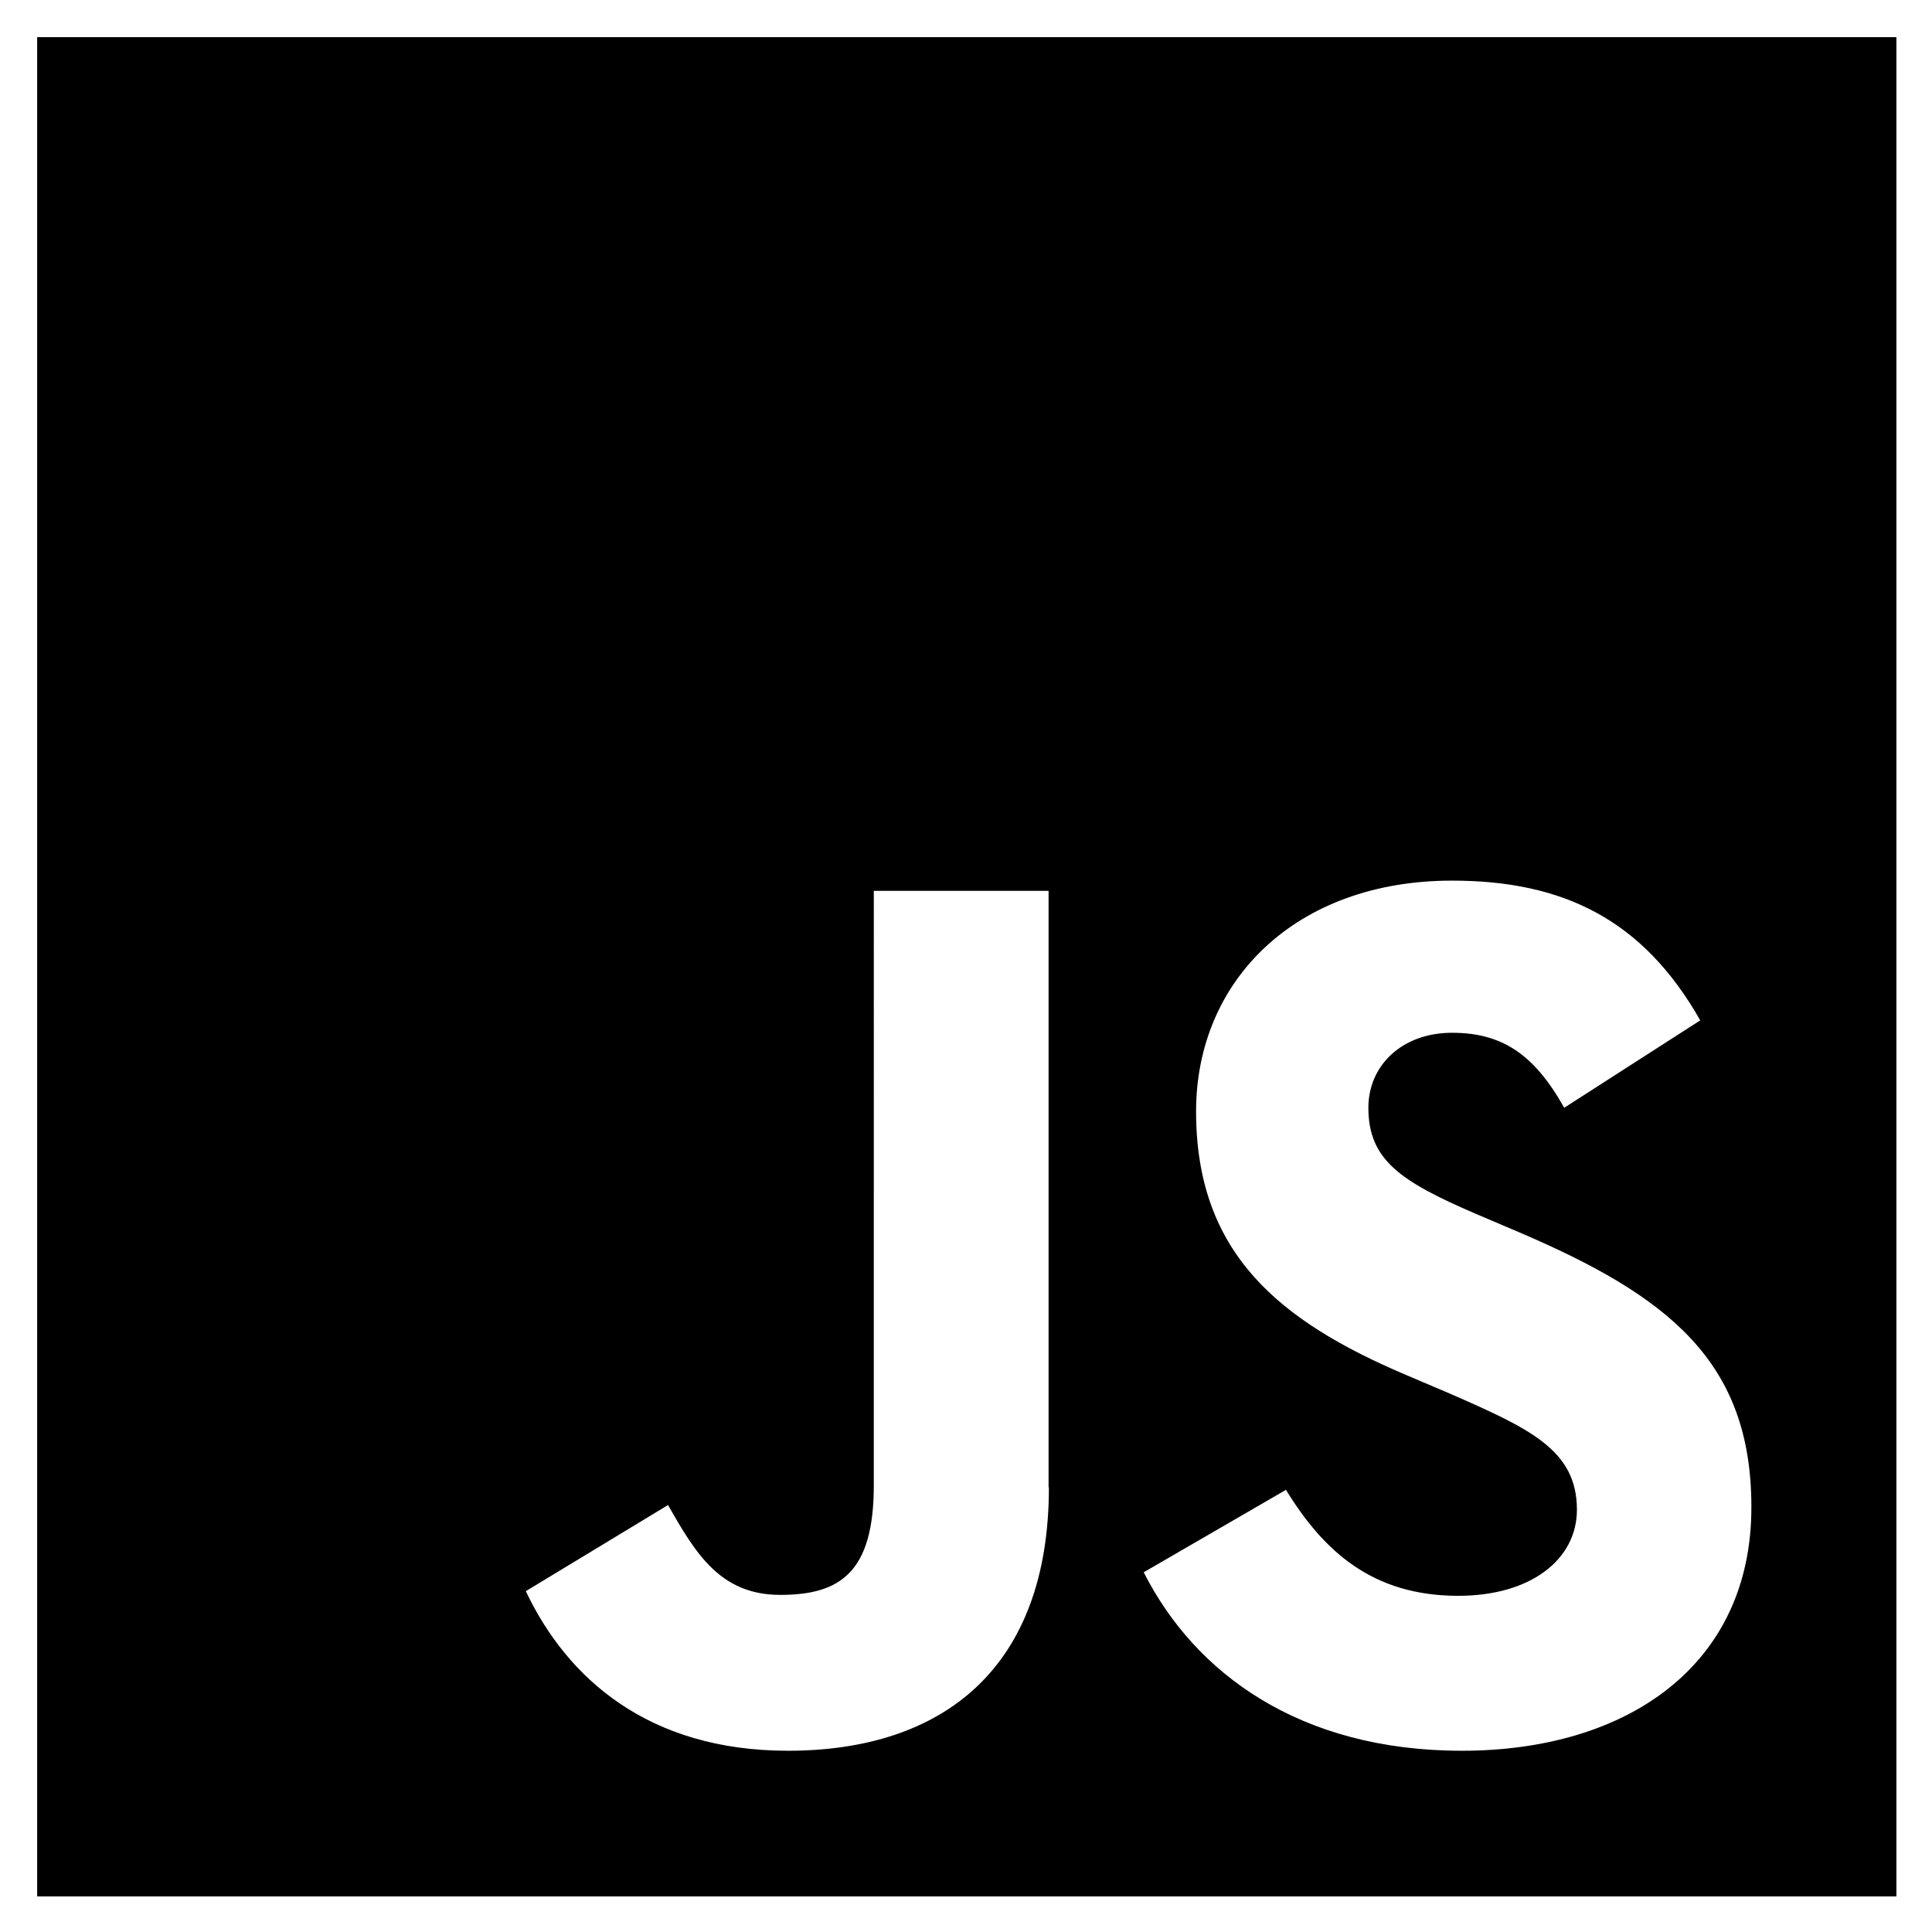
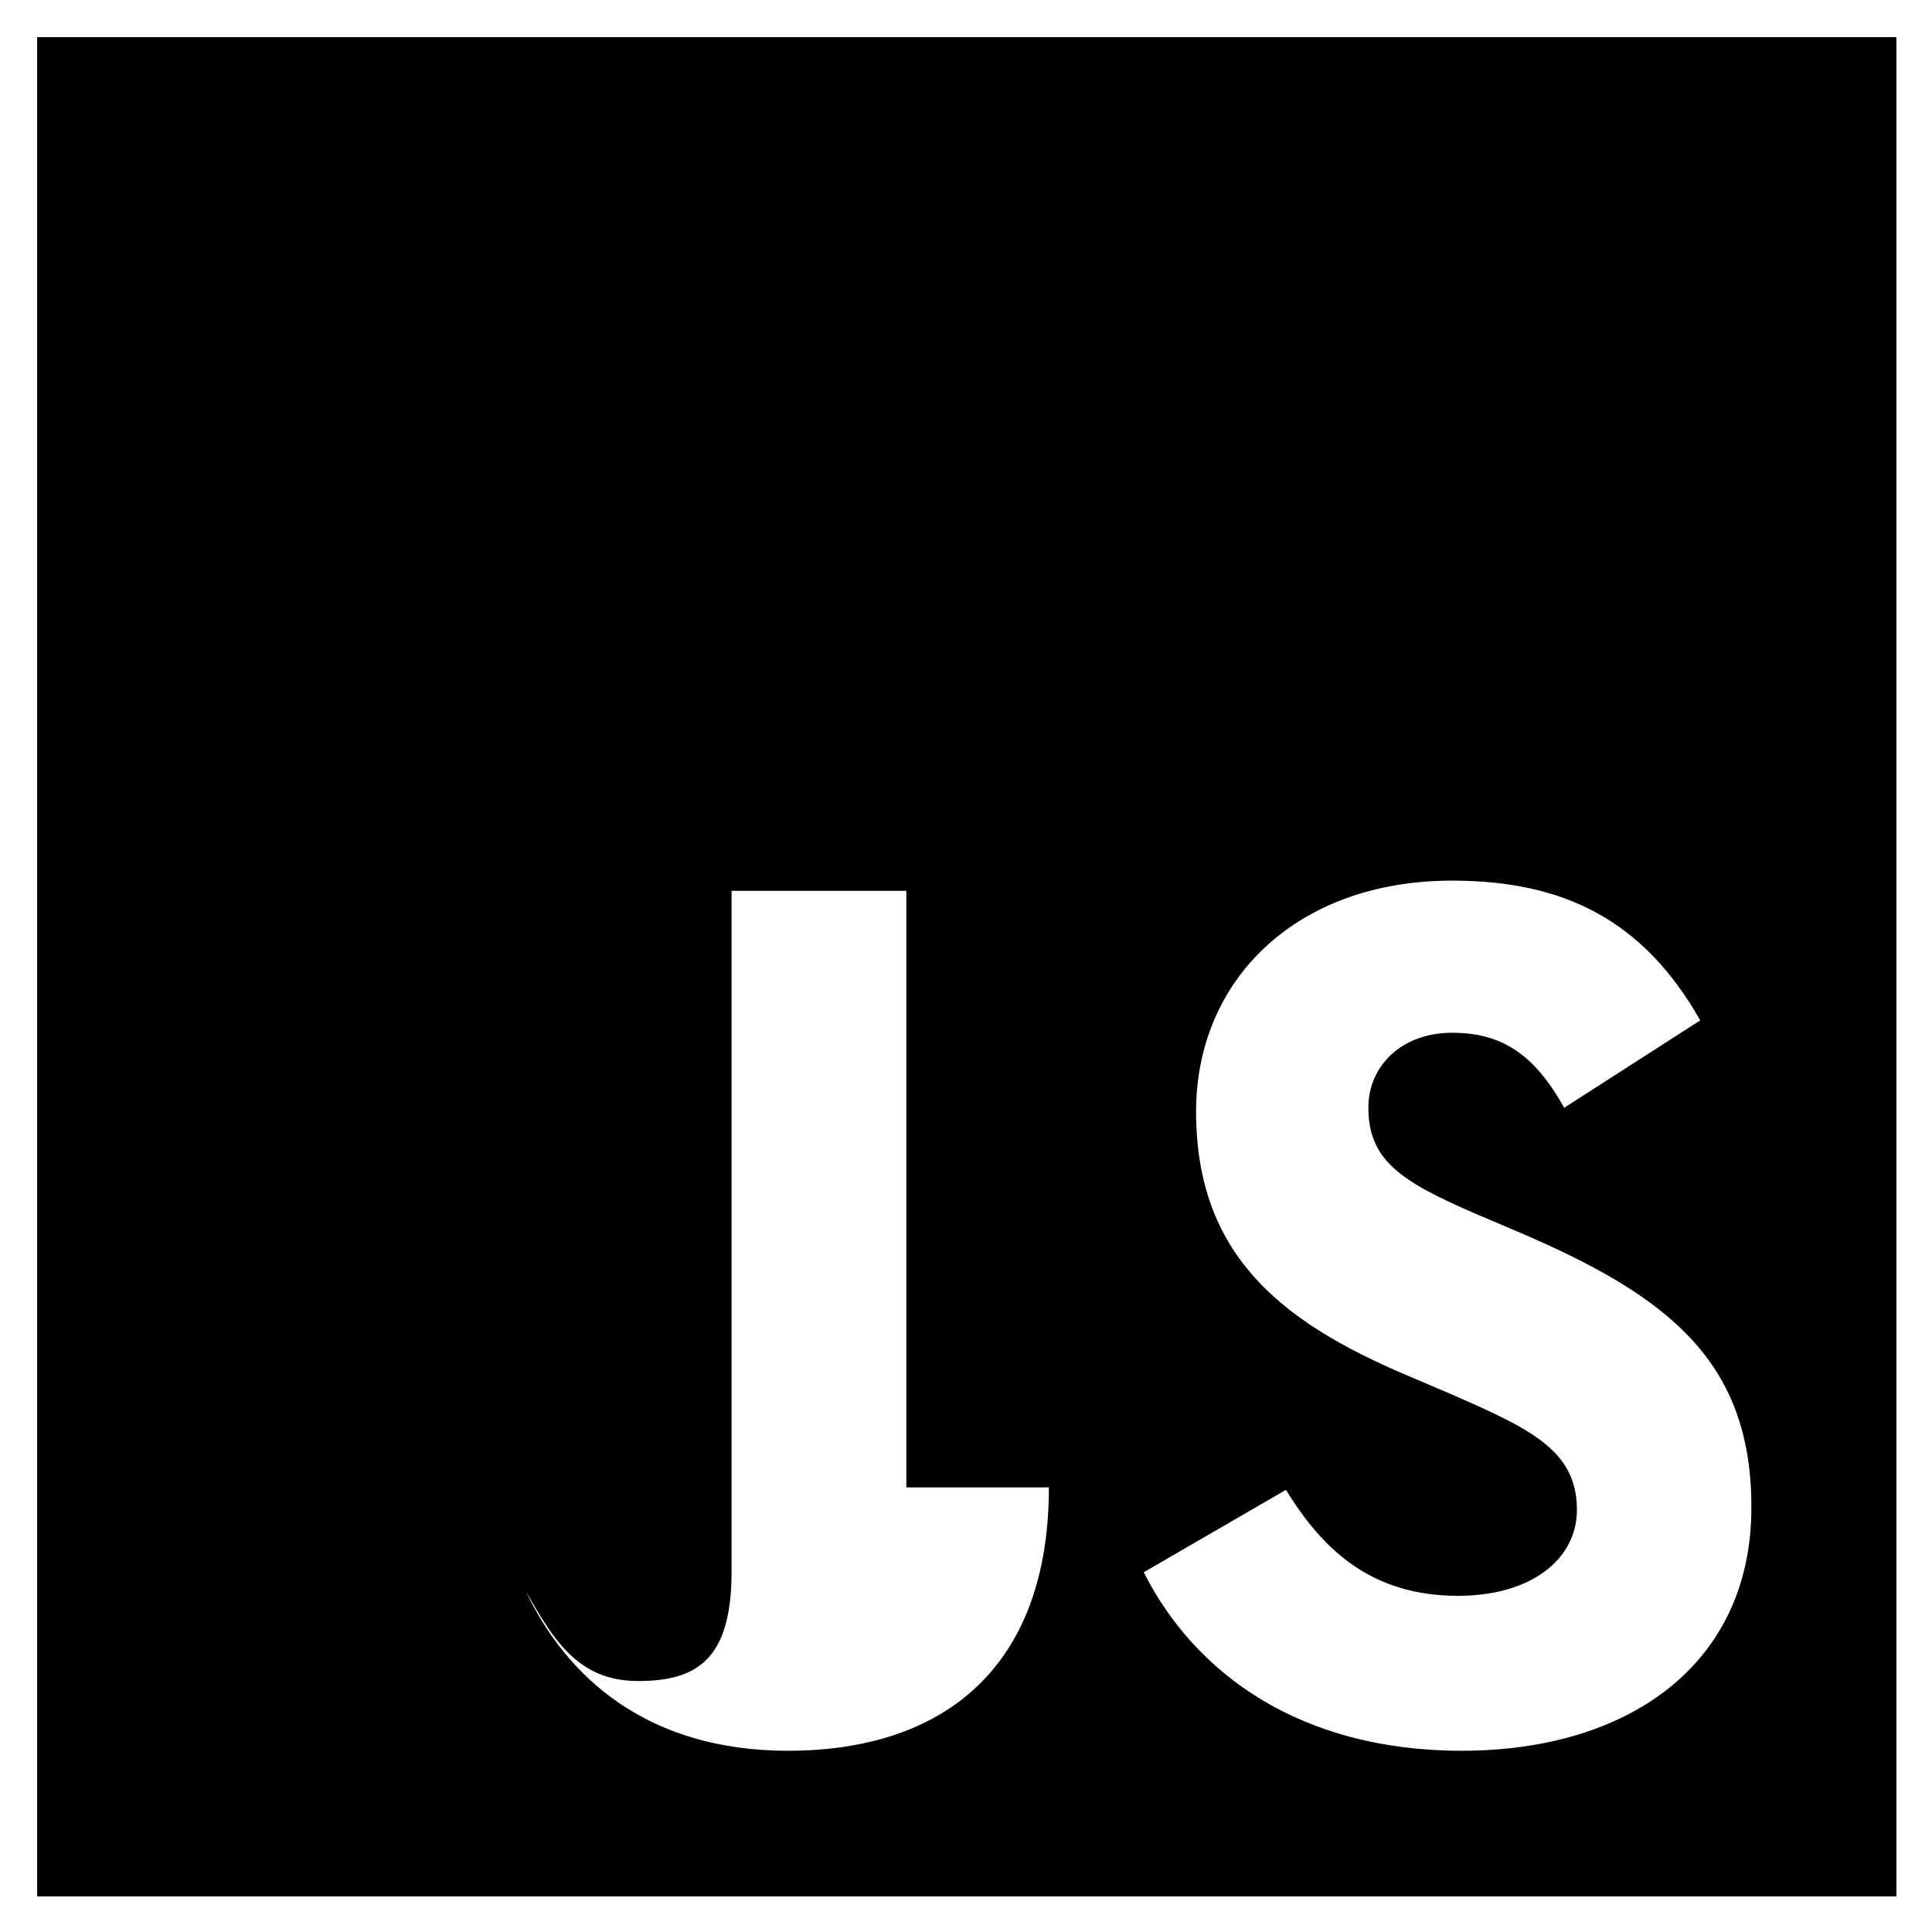
<svg xmlns="http://www.w3.org/2000/svg" role="img" viewBox="-11.99 -11.99 623.48 623.48">
  <title>js_logo_black-1.svg</title>
-   <path d="M0 0v600h600V0H0zm326.5 468c0 58.4-34.2 85-84.2 85-45.1 0-71.3-23.4-84.6-51.5l45.9-27.8c8.9 15.7 16.9 29 36.2 29s30.2-7.2 30.2-35.4V275.5h56.4V468h.1zm133.3 85c-52.4 0-86.2-25-102.7-57.6l45.9-26.6c12.1 19.7 27.8 34.2 55.6 34.2 23.4 0 38.3-11.7 38.3-27.8 0-19.3-15.3-26.2-41.1-37.5l-14.1-6c-40.7-17.3-67.7-39.1-67.7-85 0-42.3 32.2-74.5 82.6-74.5 35.8 0 61.6 12.5 80.1 45.1l-43.9 28.2c-9.7-17.3-20.1-24.2-36.2-24.2s-27 10.5-27 24.2c0 16.9 10.5 23.8 34.6 34.2l14.1 6c47.9 20.5 74.9 41.5 74.9 88.6.1 50.9-39.8 78.7-93.4 78.7z" />
+   <path d="M0 0v600h600V0H0zm326.5 468c0 58.4-34.2 85-84.2 85-45.1 0-71.3-23.4-84.6-51.5c8.9 15.7 16.9 29 36.2 29s30.2-7.2 30.2-35.4V275.5h56.4V468h.1zm133.3 85c-52.4 0-86.2-25-102.7-57.6l45.9-26.6c12.1 19.7 27.8 34.2 55.6 34.2 23.4 0 38.3-11.7 38.3-27.8 0-19.3-15.3-26.2-41.1-37.5l-14.1-6c-40.7-17.3-67.7-39.1-67.7-85 0-42.3 32.2-74.5 82.6-74.5 35.8 0 61.6 12.5 80.1 45.1l-43.9 28.2c-9.7-17.3-20.1-24.2-36.2-24.2s-27 10.5-27 24.2c0 16.9 10.5 23.8 34.6 34.2l14.1 6c47.9 20.5 74.9 41.5 74.9 88.6.1 50.9-39.8 78.7-93.4 78.7z" />
</svg>